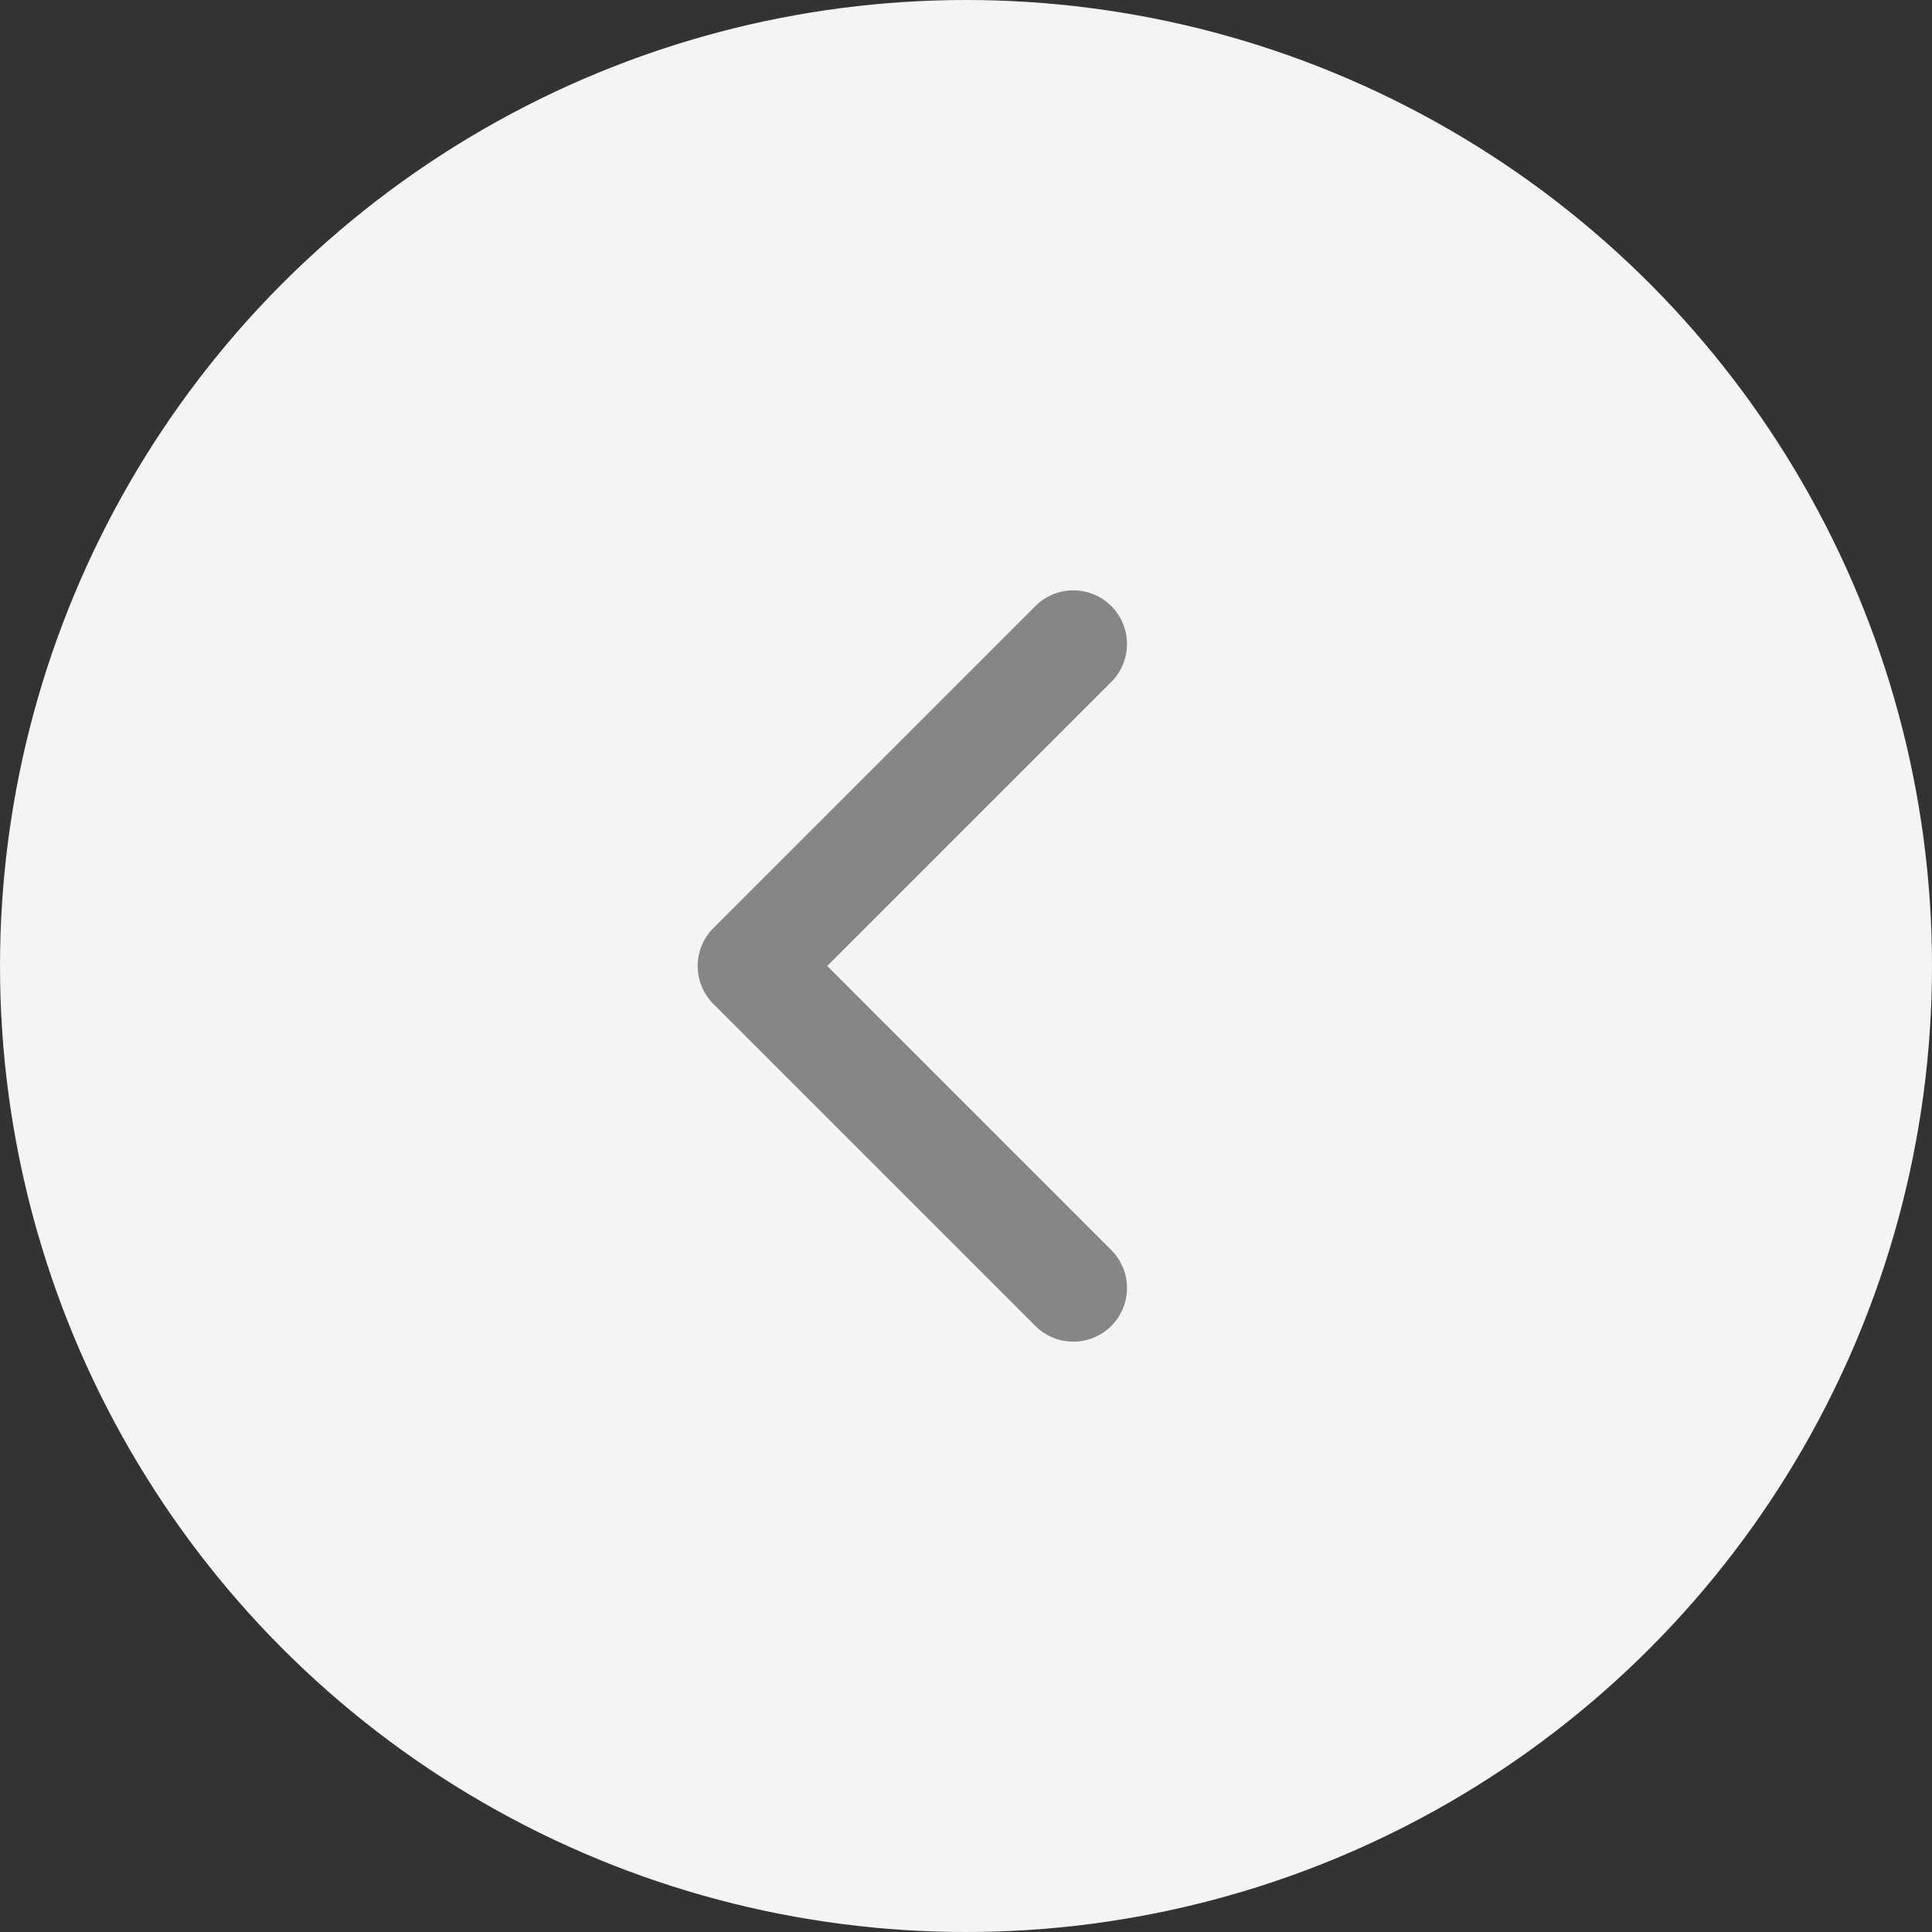
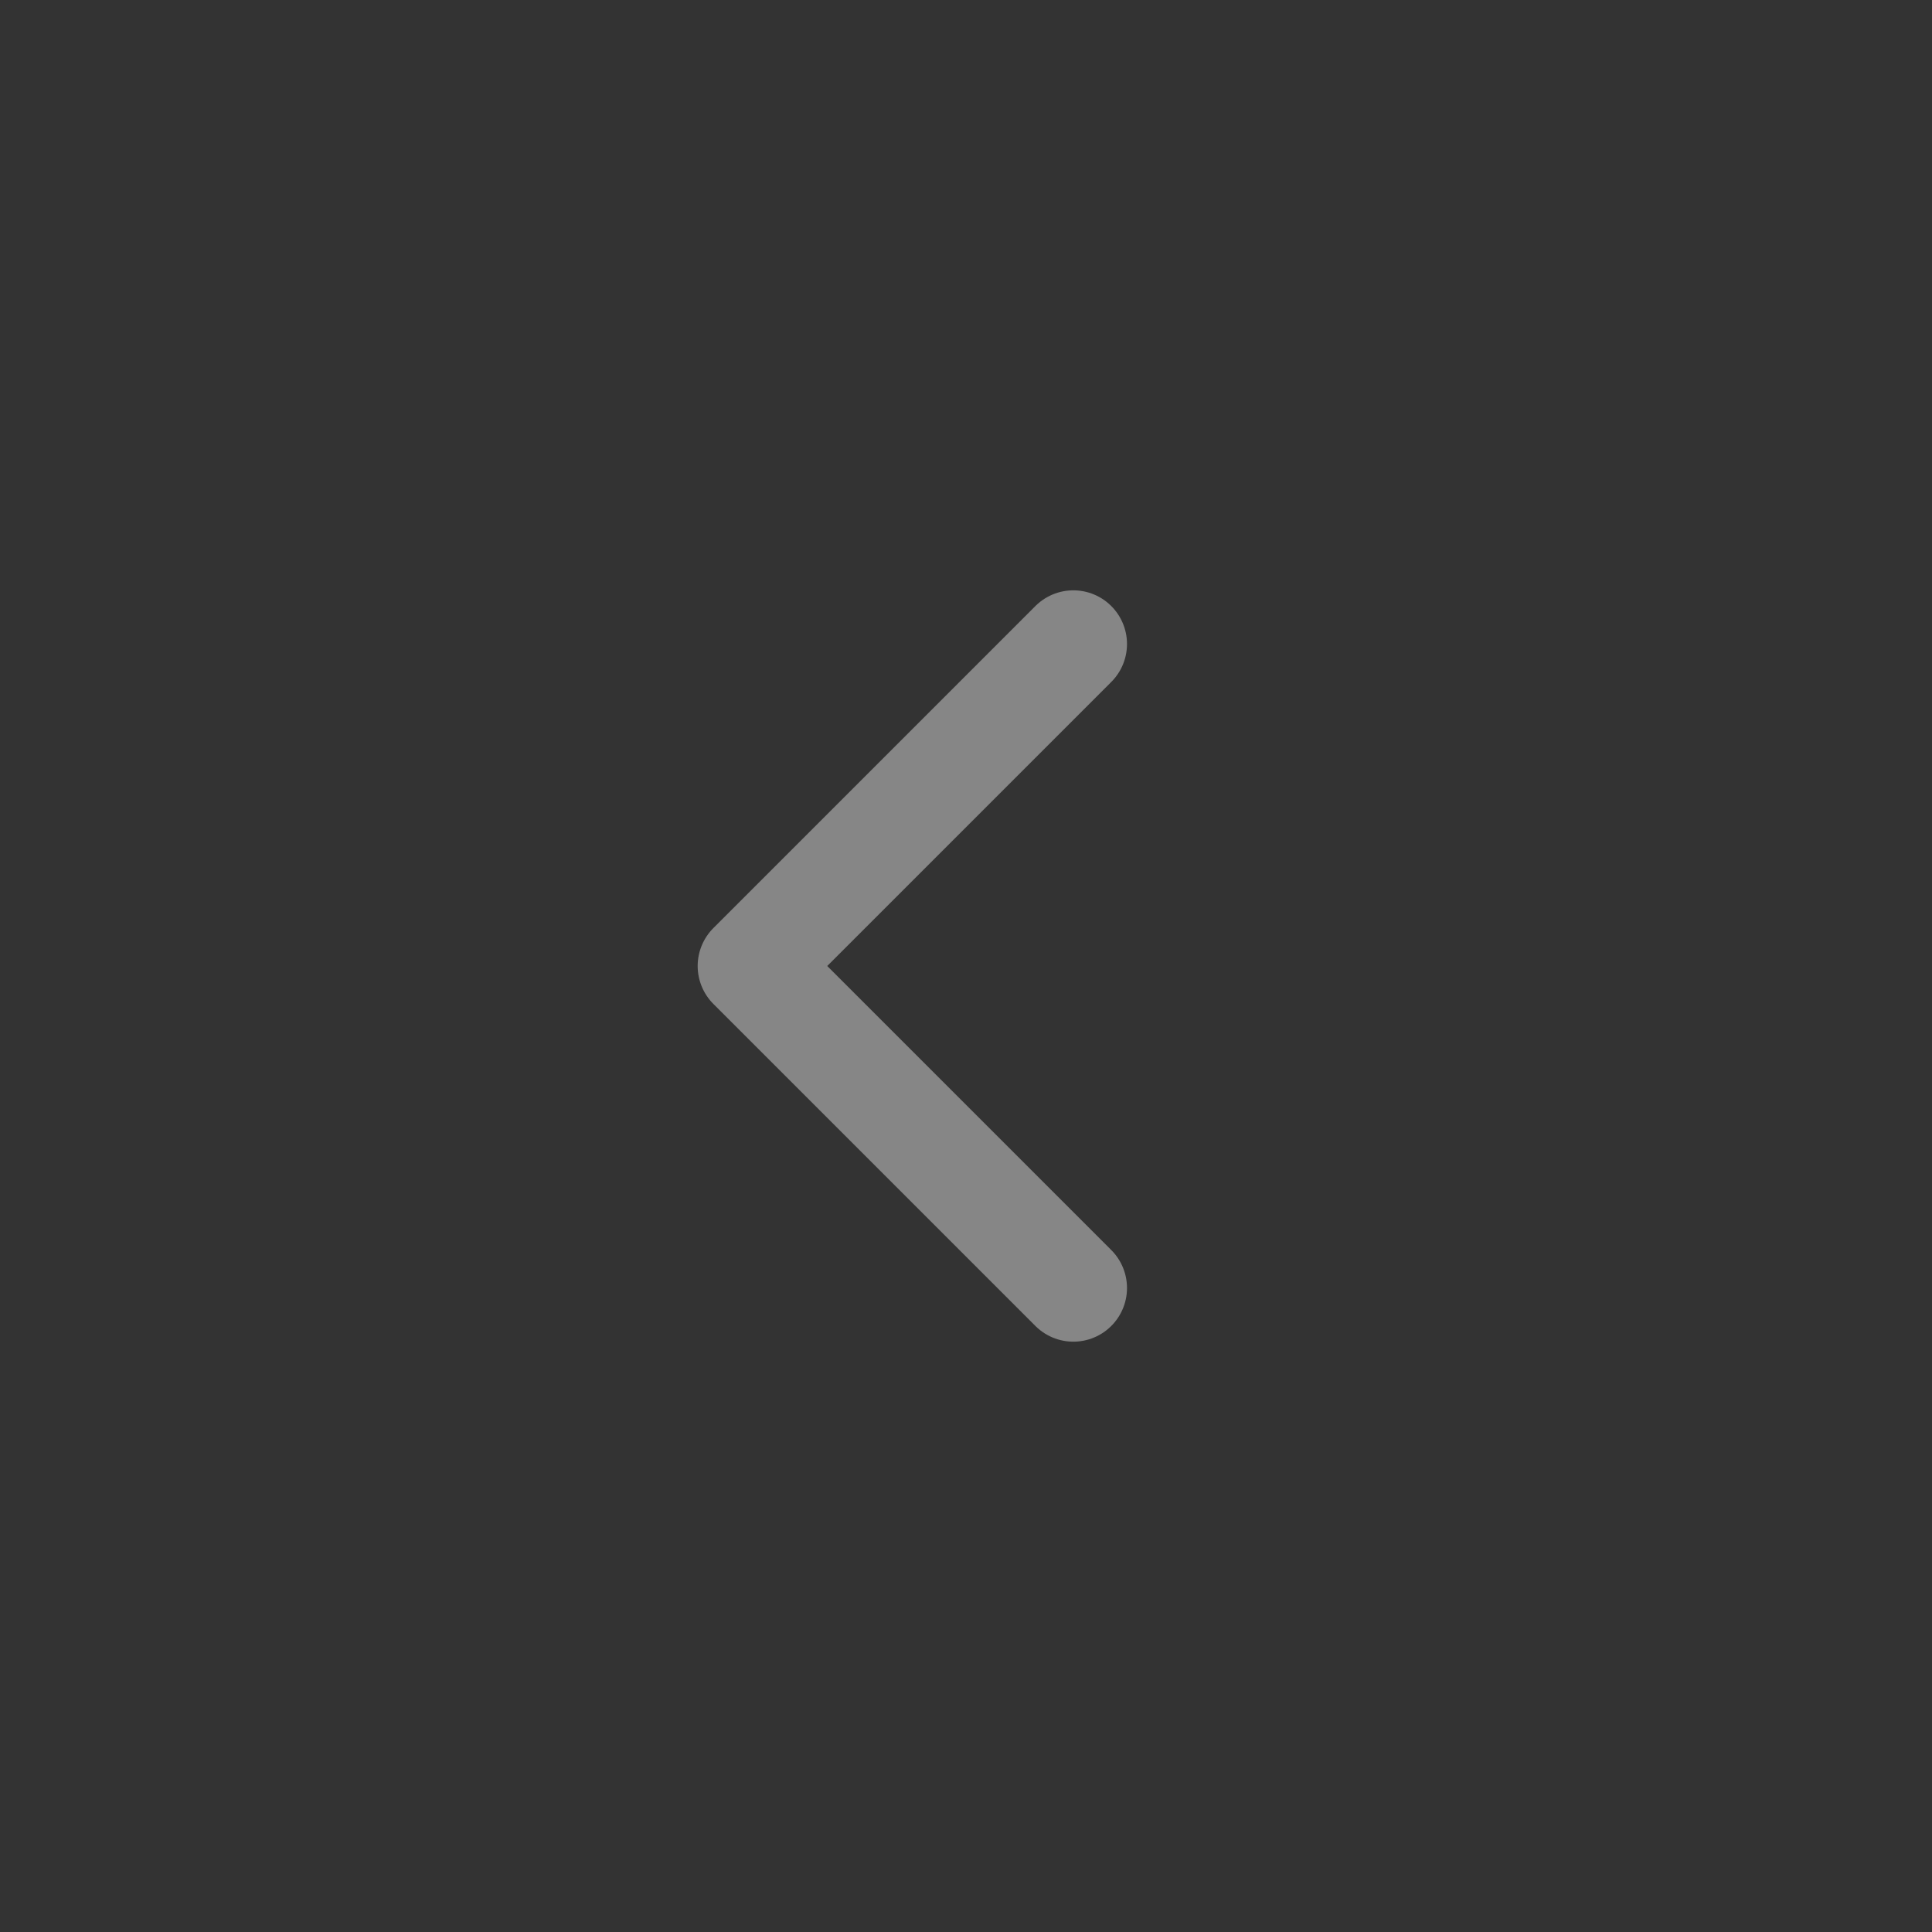
<svg xmlns="http://www.w3.org/2000/svg" width="36" height="36" viewBox="0 0 36 36" fill="none">
  <rect x="0" y="0" width="36" height="36" fill="#333333" stroke="none" />
-   <circle cx="18" cy="18" r="18" fill="#F4F4F4" />
  <path d="M20 12L14 18L20 24" stroke="#868686" stroke-width="2" stroke-linecap="round" stroke-linejoin="round" />
</svg>